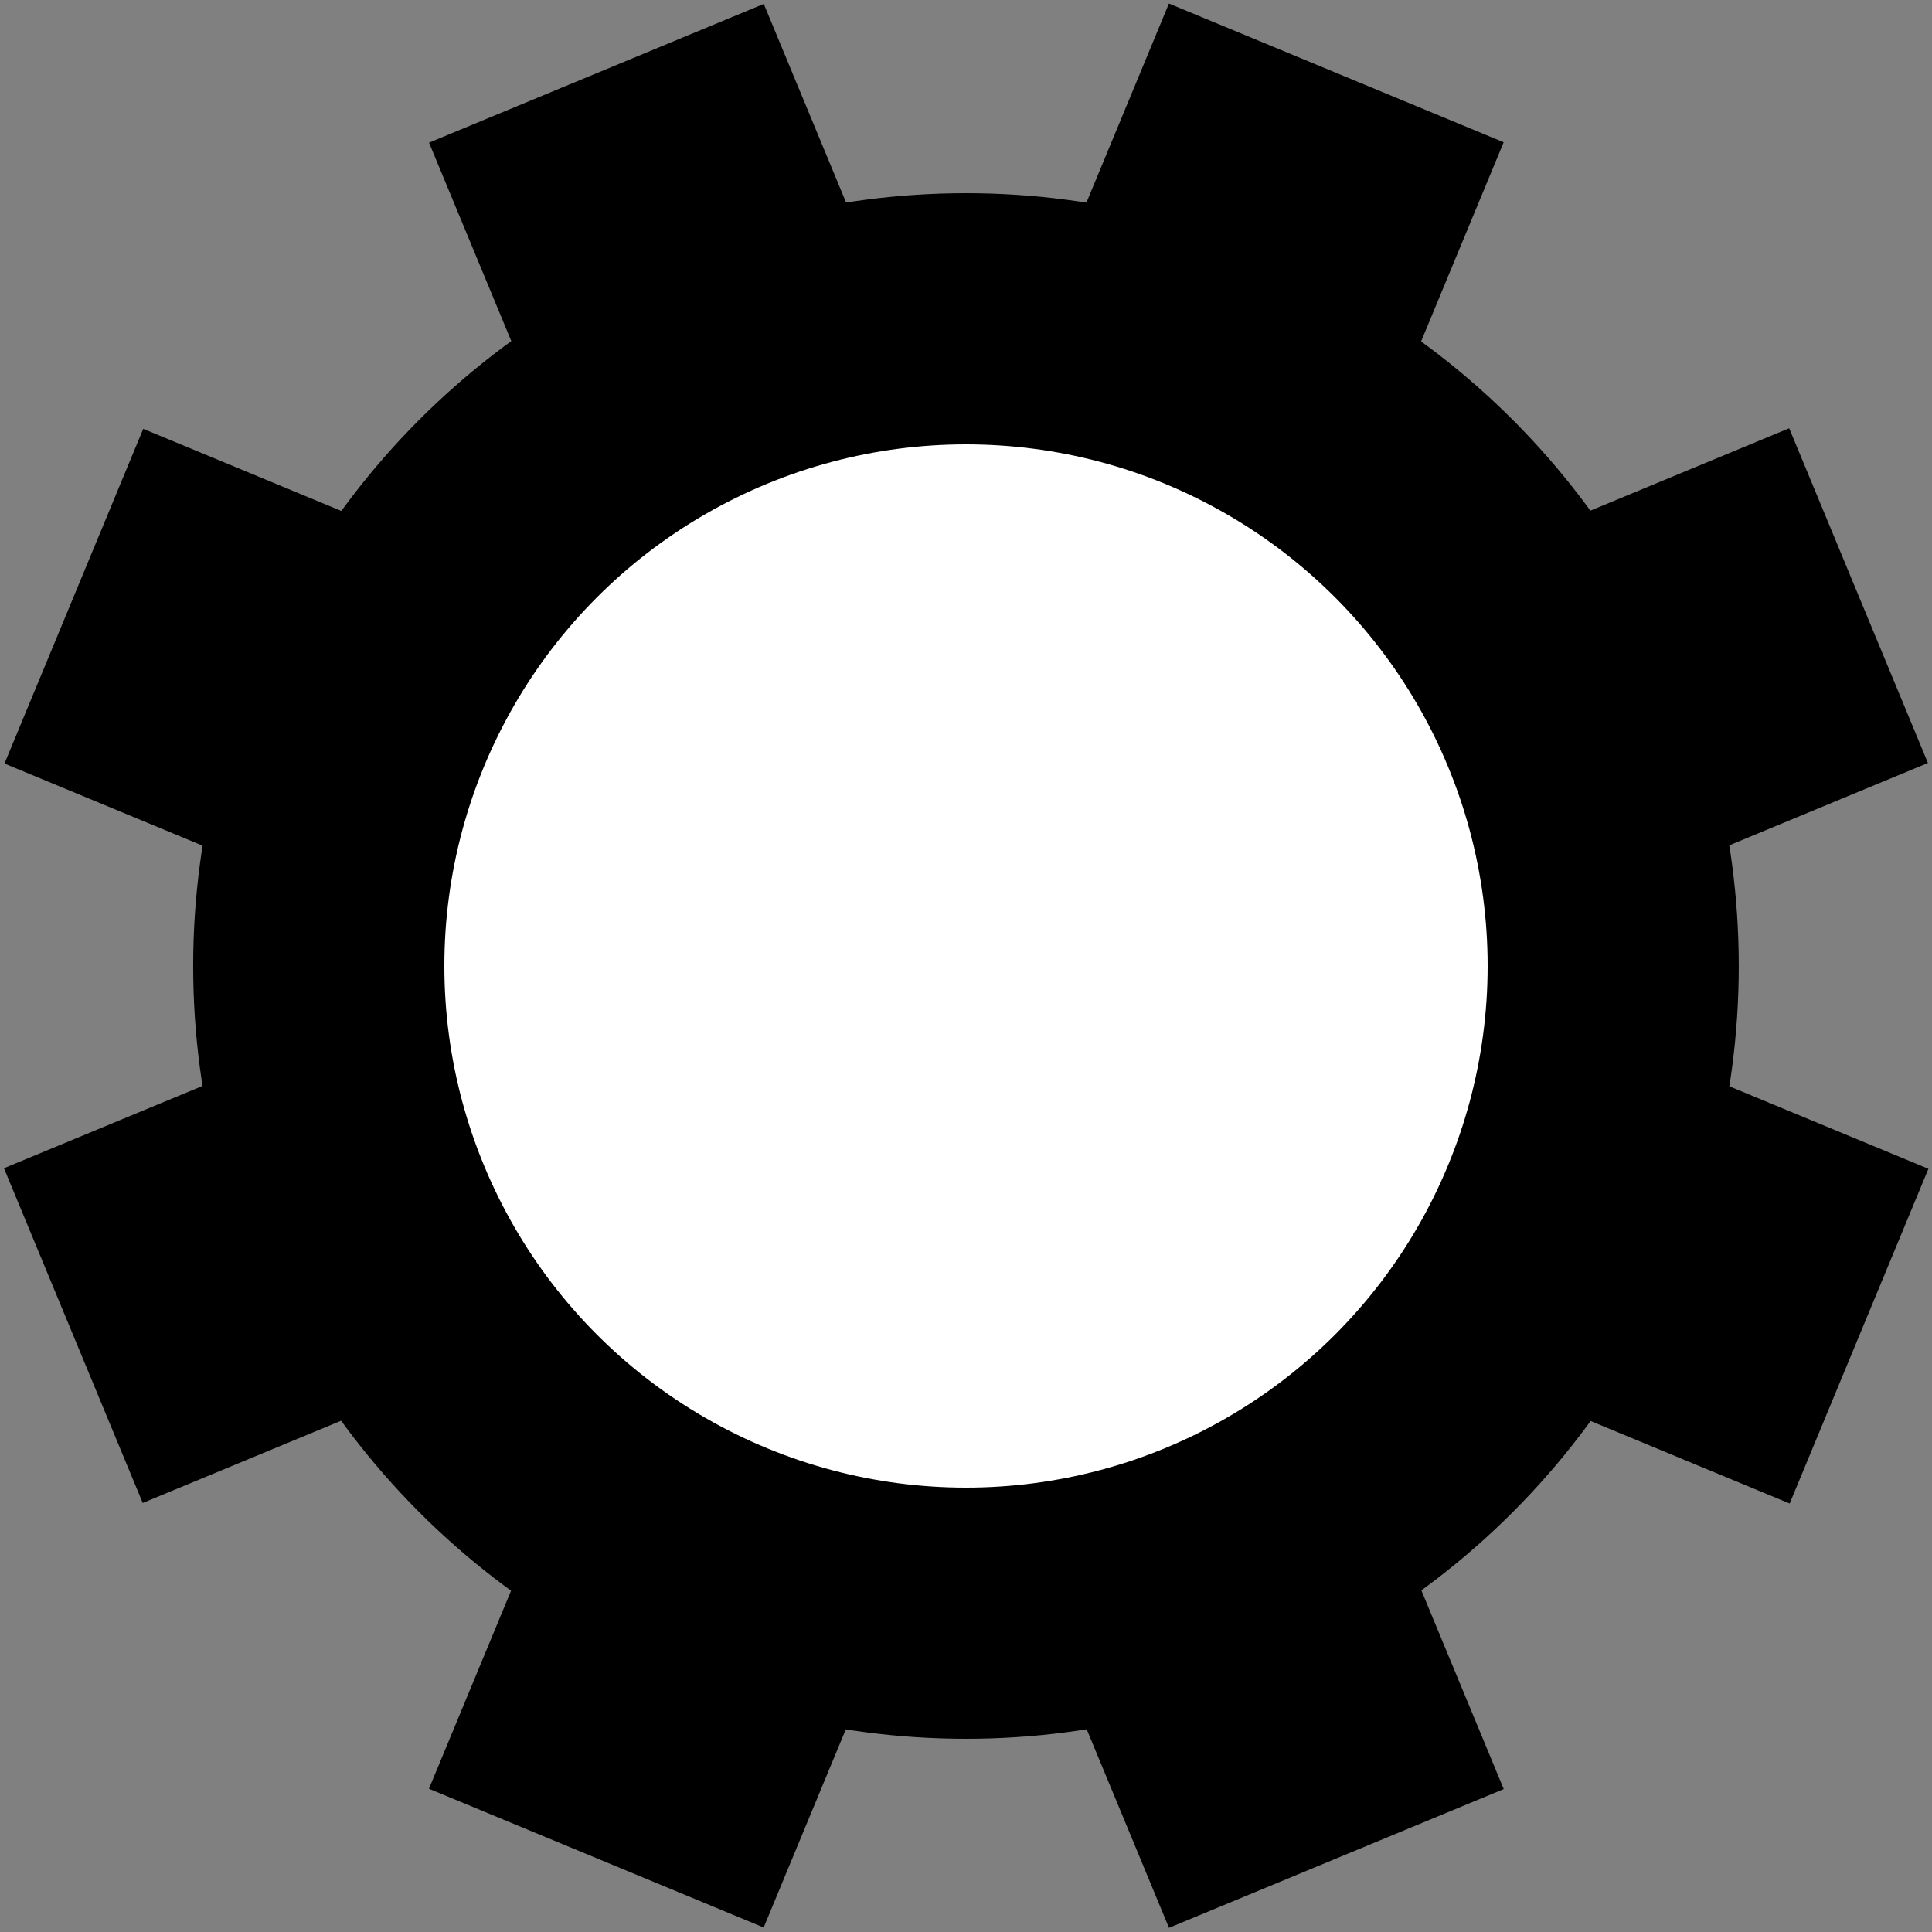
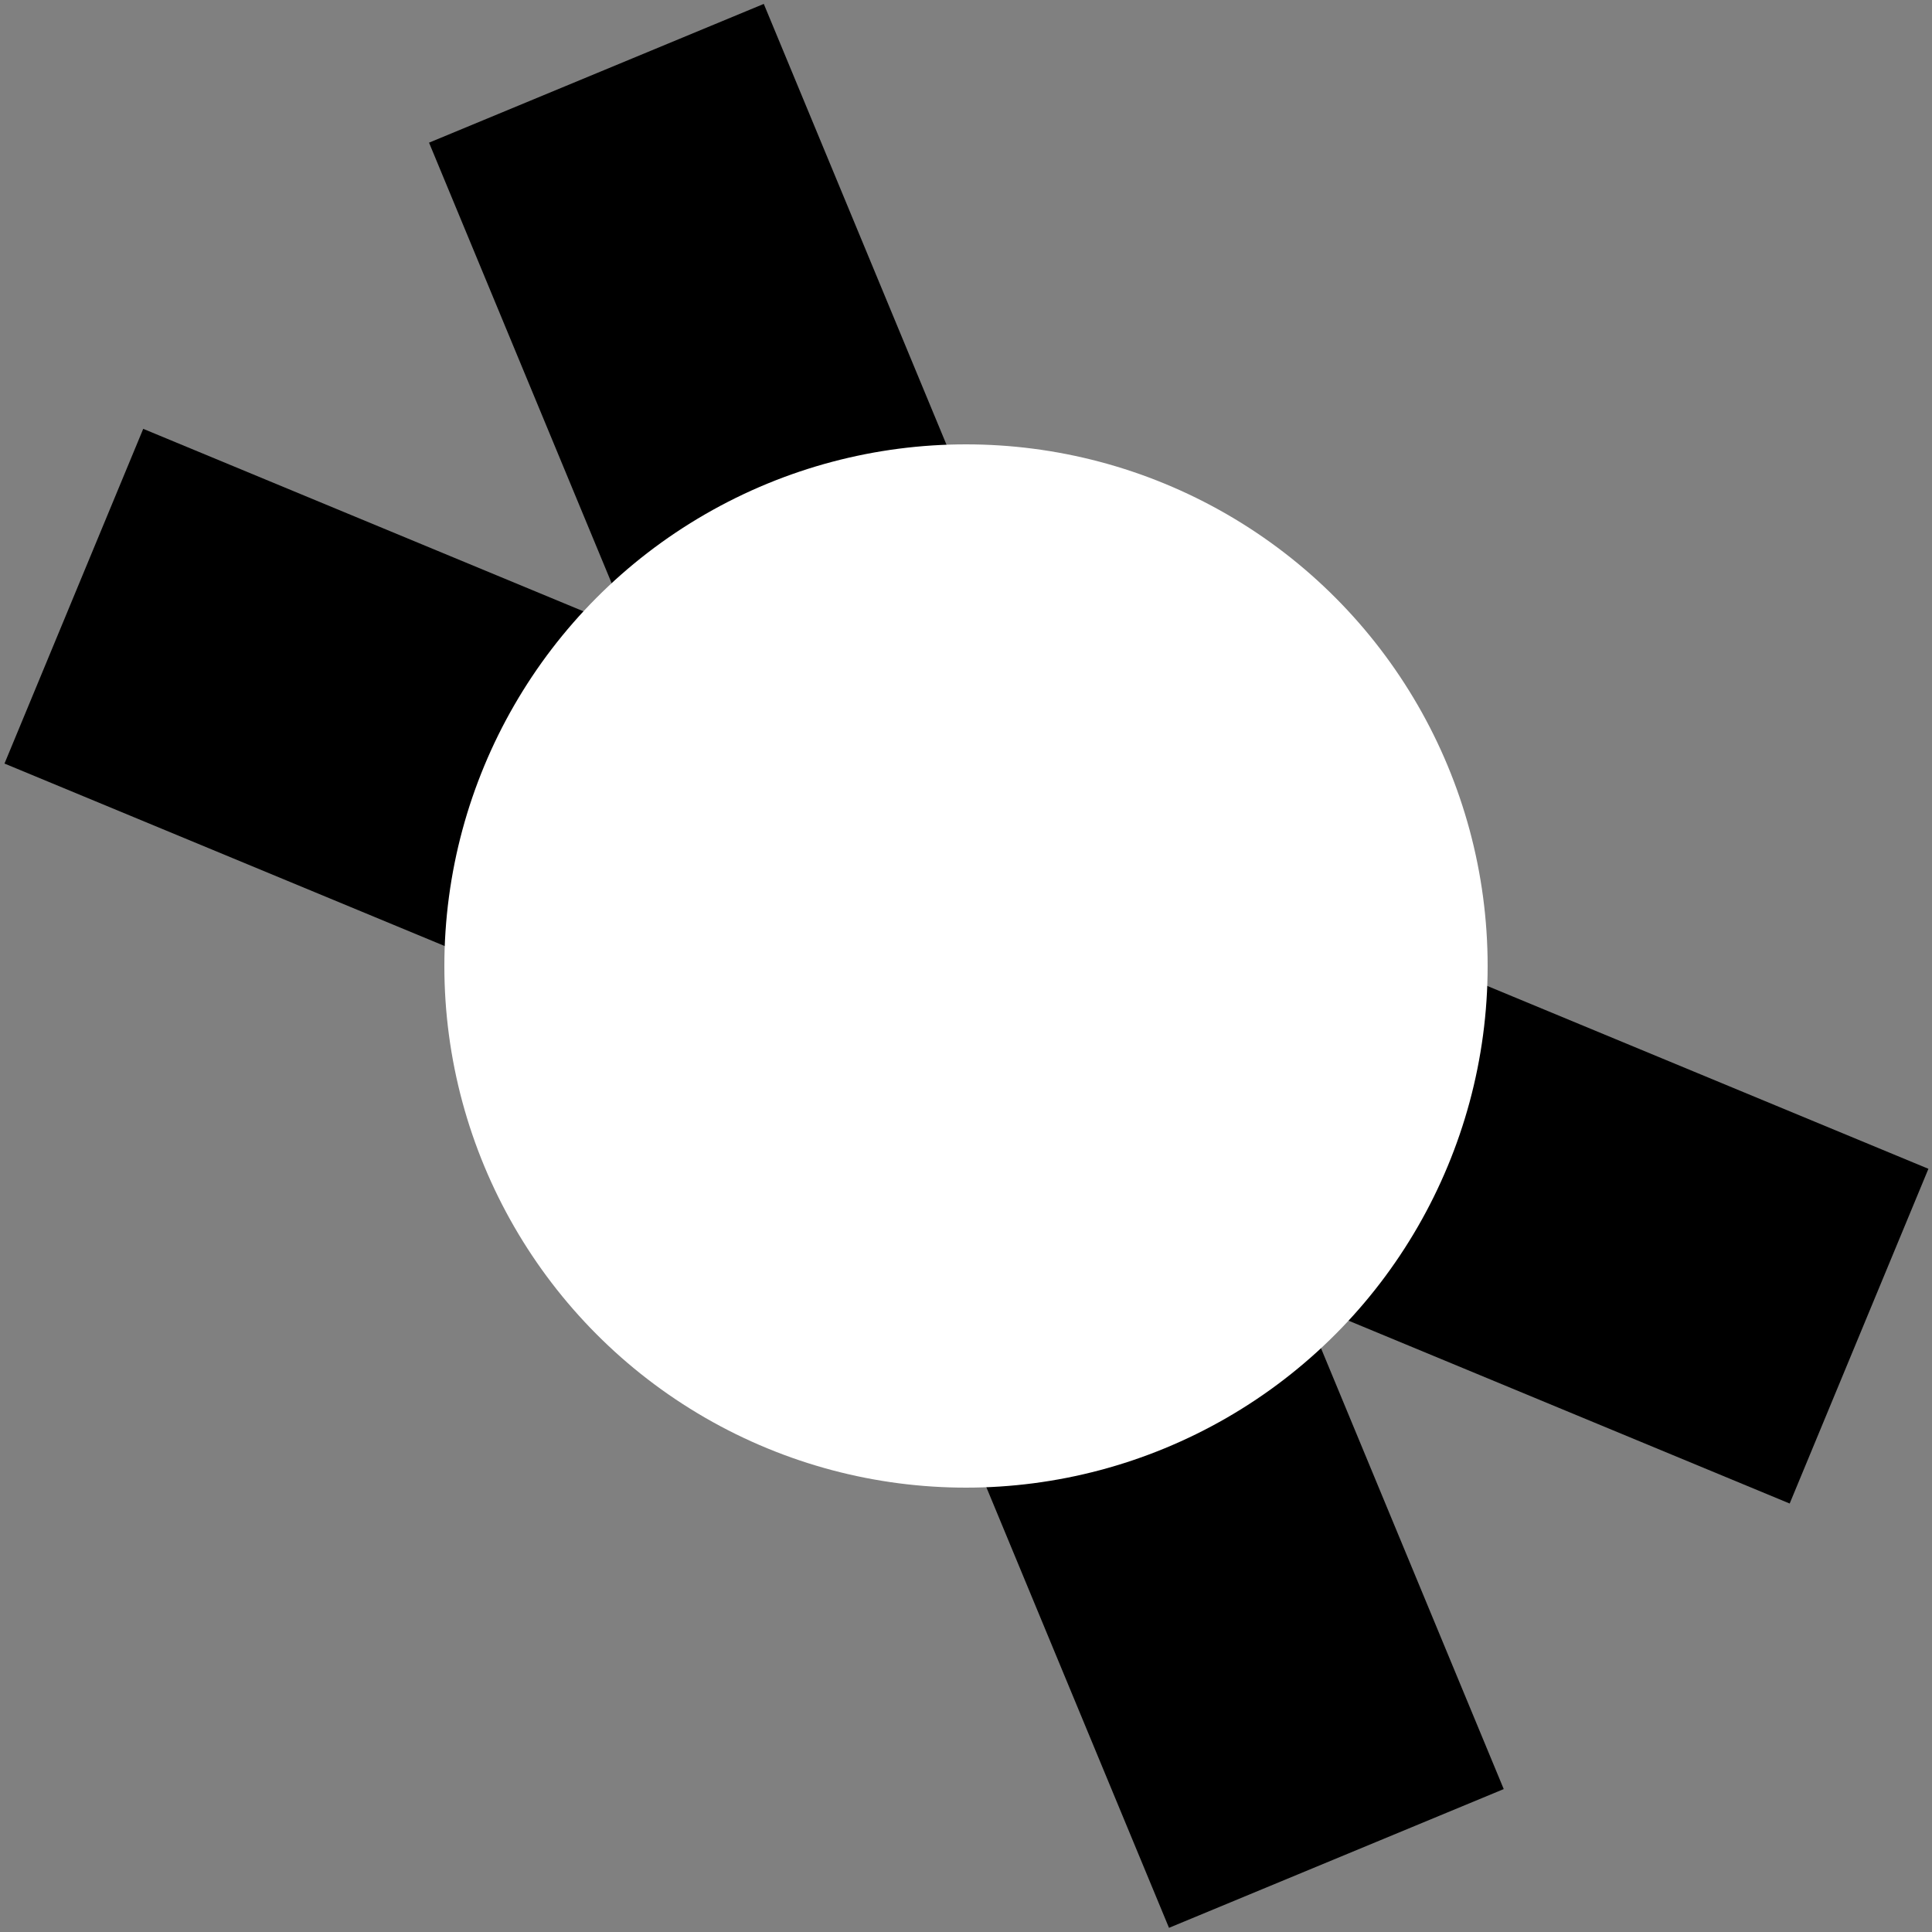
<svg xmlns="http://www.w3.org/2000/svg" version="1.1" id="Layer_1" x="0px" y="0px" width="72px" height="72px" viewBox="0 0 72 72" style="enable-background:new 0 0 72 72;" xml:space="preserve">
  <rect x="0" y="0" width="72" height="72" fill="#808080" stroke="none" />
  <g>
    <rect x="29.249" y="0" transform="matrix(0.924 -0.383 0.383 0.924 -11.037 16.519)" width="13.501" height="72" />
    <rect x="29.251" y="-0.001" transform="matrix(0.383 -0.924 0.924 0.383 -11.035 55.484)" width="13.5" height="72.001" />
-     <rect x="29.249" y="-0.001" transform="matrix(-0.383 -0.924 0.924 -0.383 16.522 83.037)" width="13.501" height="72.002" />
-     <rect x="29.25" y="0" transform="matrix(-0.924 -0.383 0.383 -0.924 55.487 83.035)" width="13.5" height="72.002" />
-     <circle cx="35.999" cy="36" r="28.8" />
    <circle style="fill:#FFFFFF;" cx="36" cy="36" r="19.44" />
  </g>
</svg>